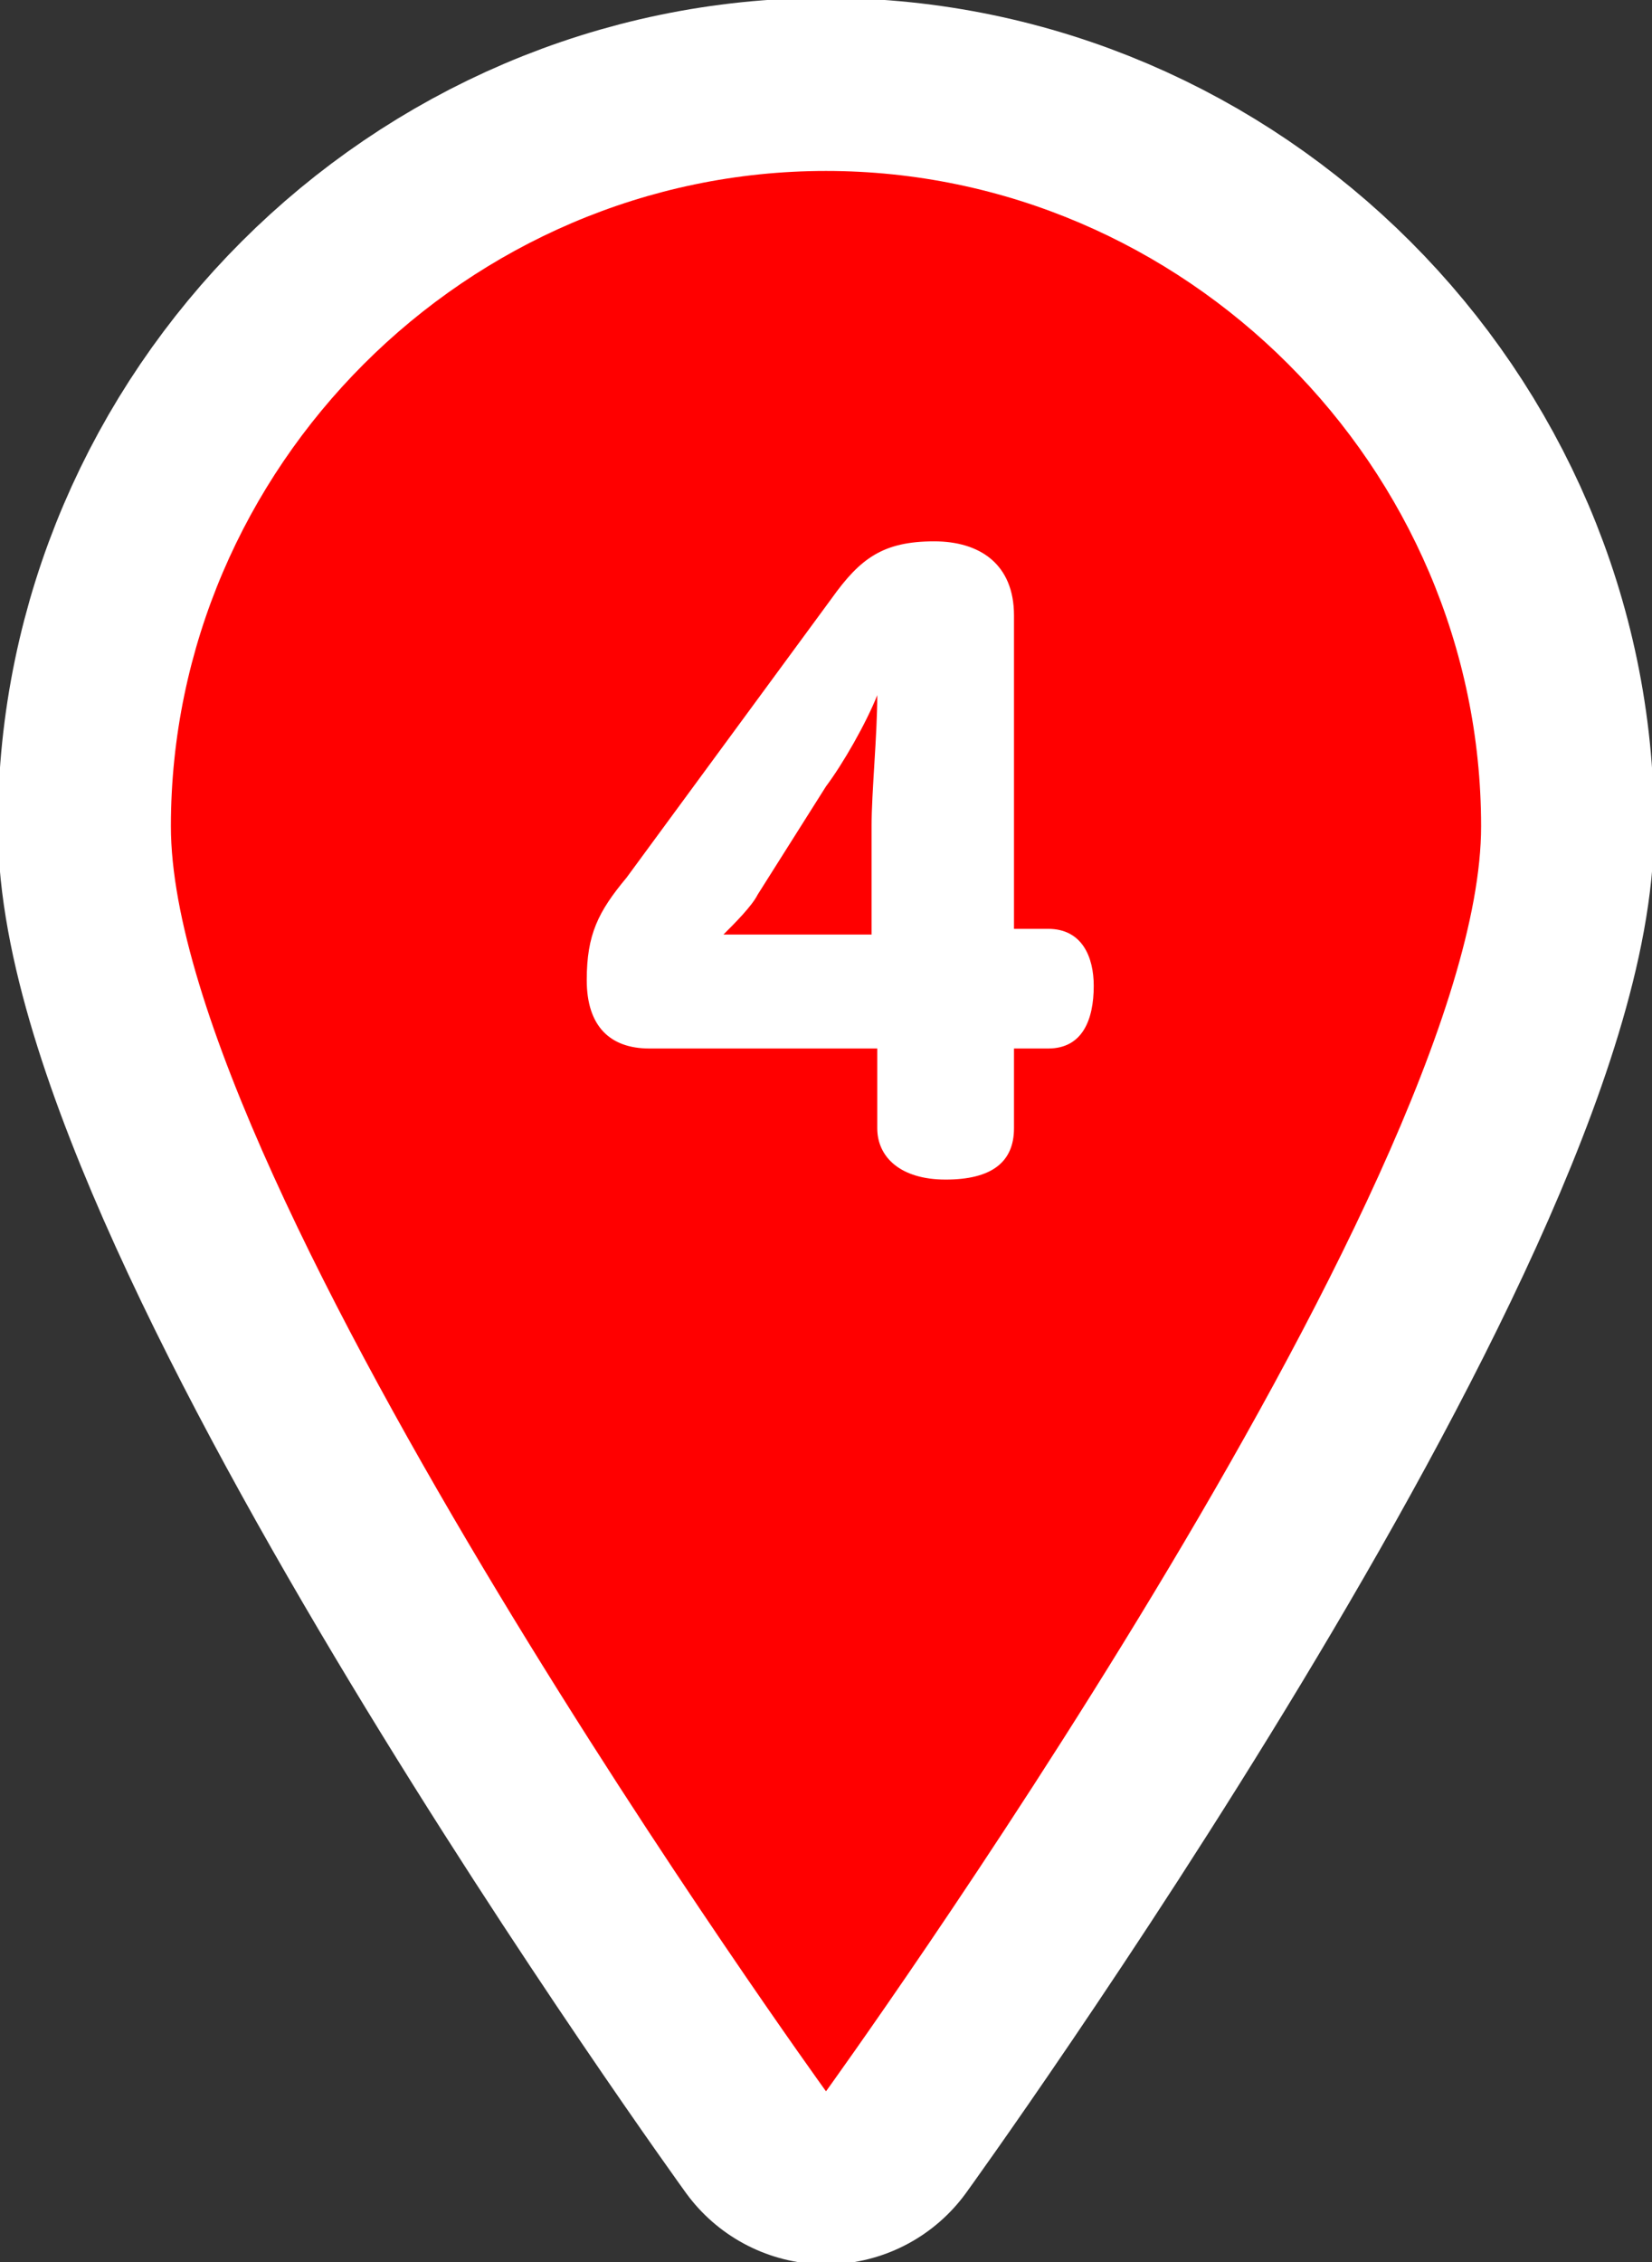
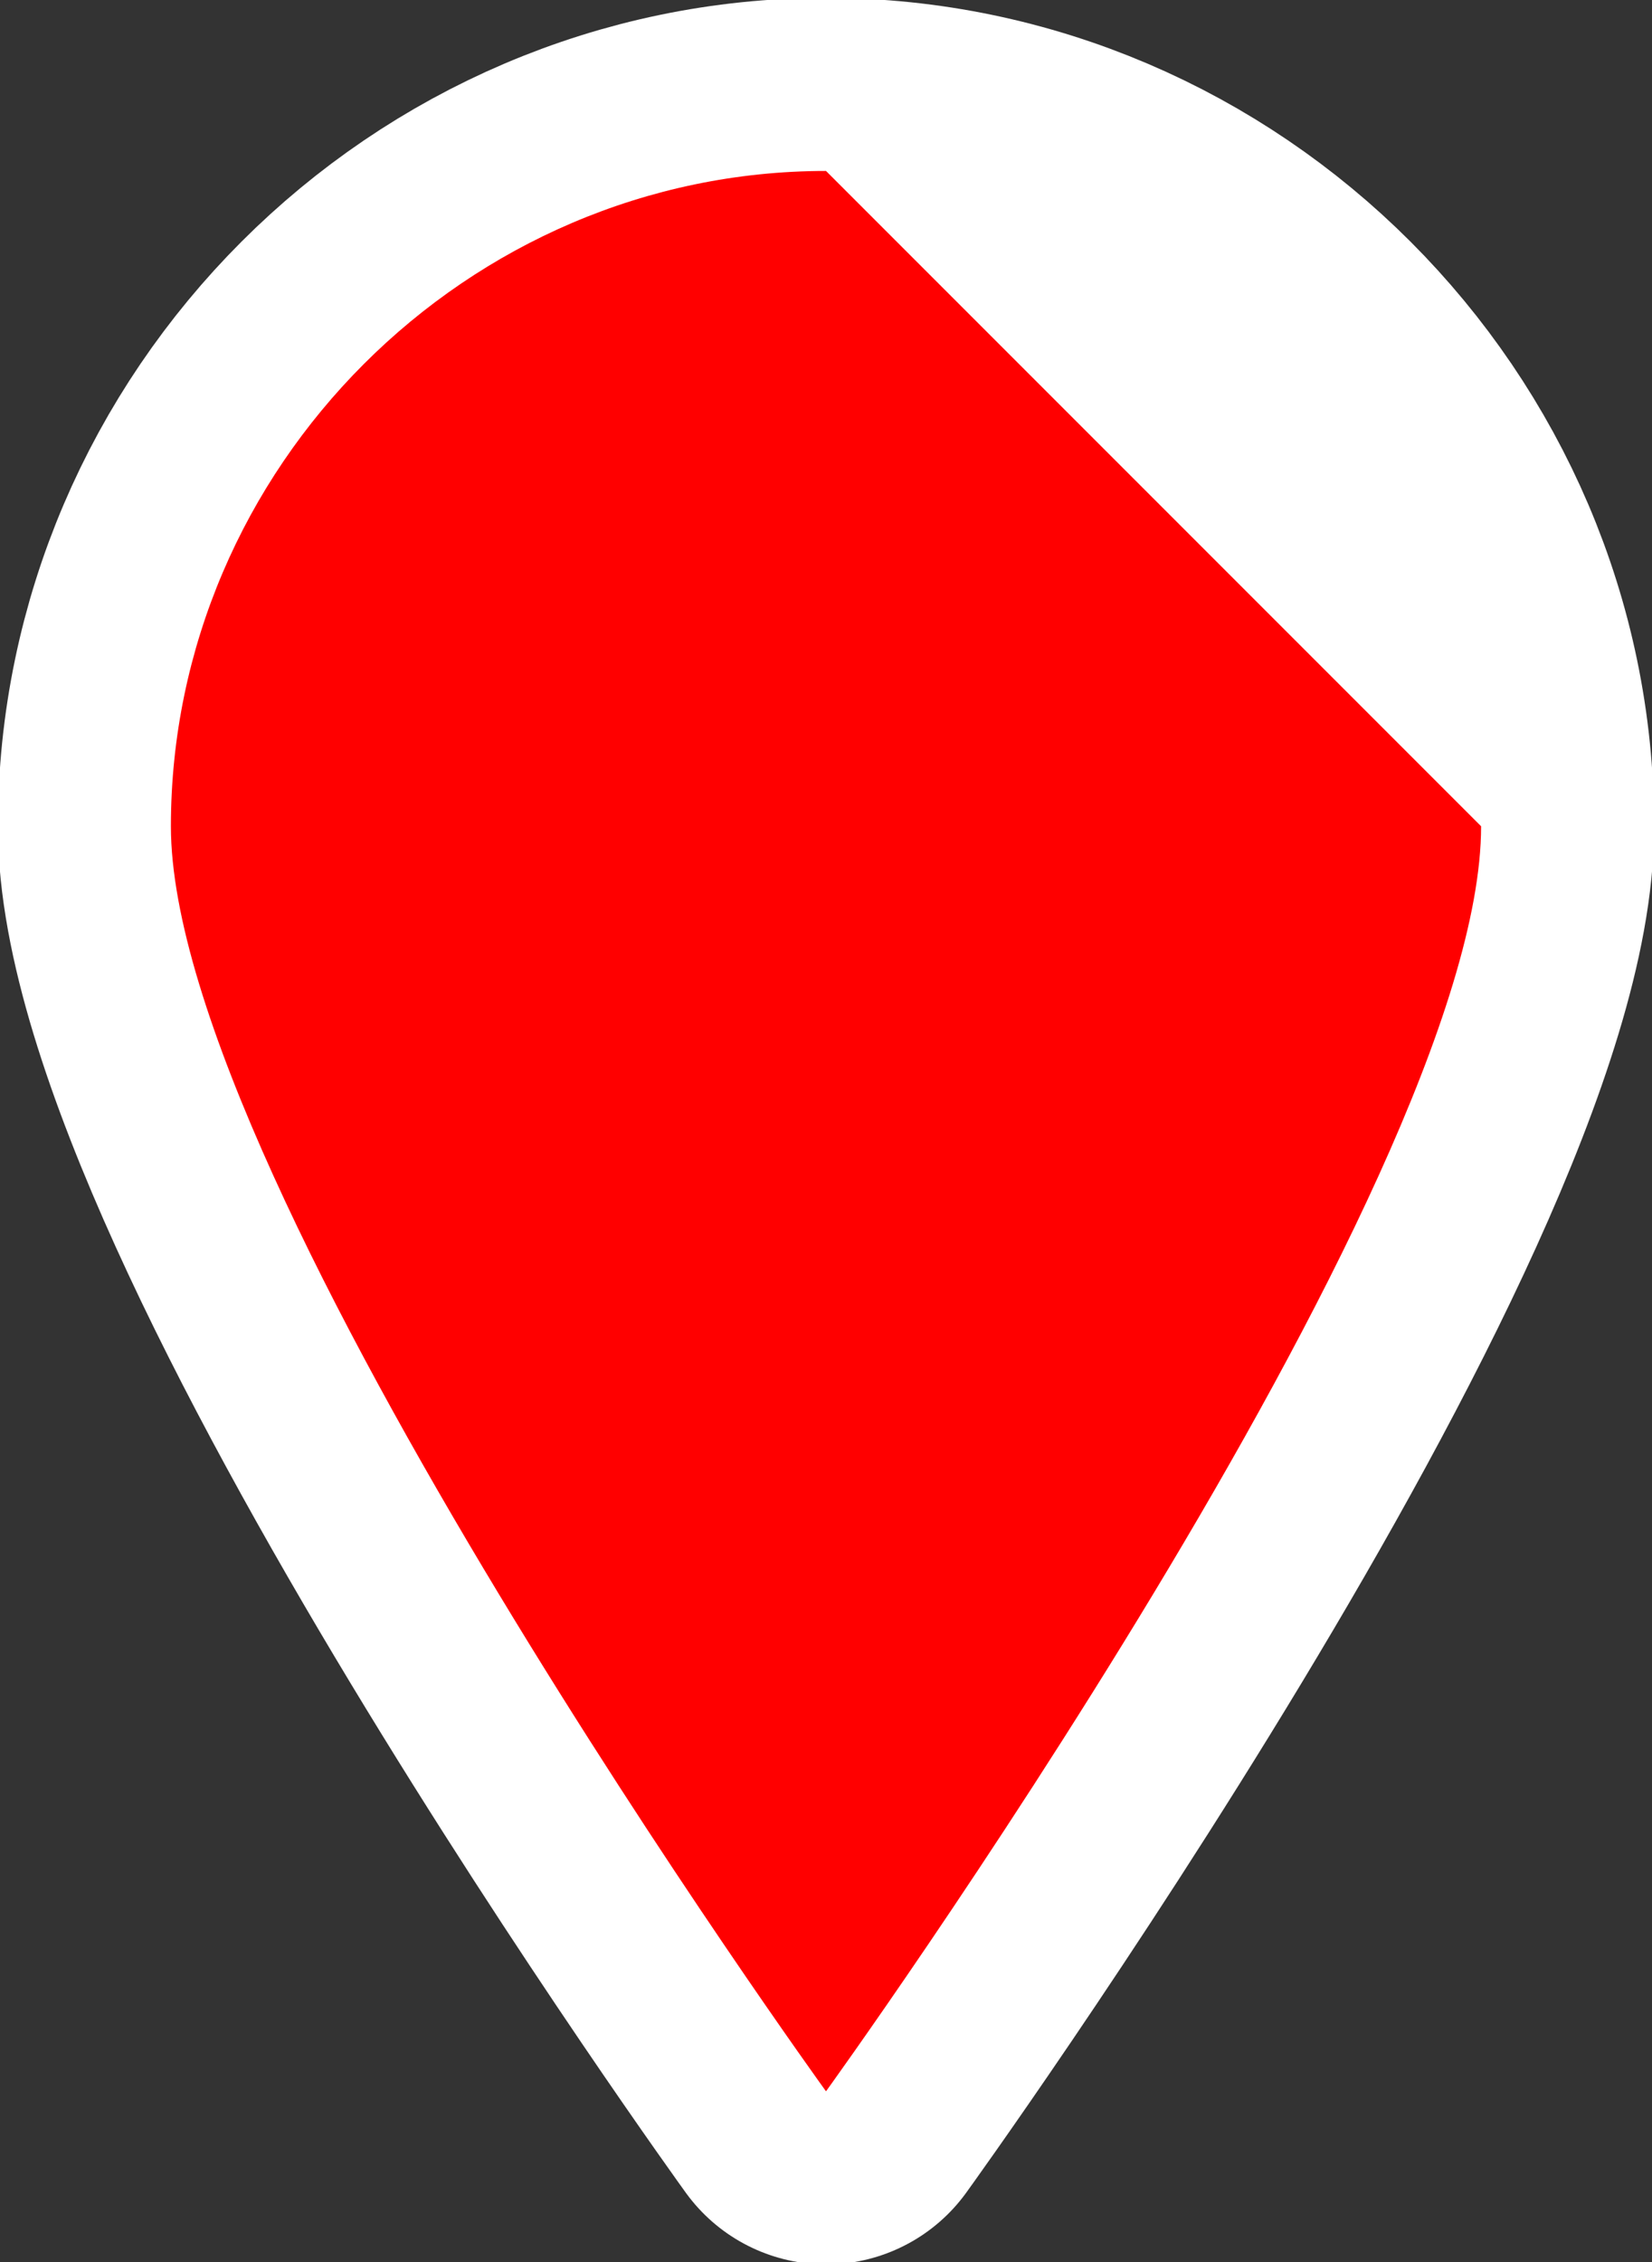
<svg xmlns="http://www.w3.org/2000/svg" version="1.1" id="レイヤー_1" x="0px" y="0px" viewBox="0 0 29 39.7" style="enable-background:new 0 0 29 39.7;" xml:space="preserve">
  <rect x="0" y="0" width="29" height="39.7" fill="#333333" stroke="none" />
  <style type="text/css">
	.st0{fill:#FFFFFF;stroke:#FFFFFF;stroke-width:6.074;stroke-linecap:round;stroke-linejoin:round;stroke-miterlimit:10;}
	.st1{fill:#FF0000;}
	.st2{fill:#FFFFFF;}
</style>
  <g>
    <path class="st0" d="M14.5,3C8.2,3,3,8.2,3,14.5s11.5,22.2,11.5,22.2S26,20.8,26,14.5S20.8,3,14.5,3z" />
-     <path class="st1" d="M14.5,3C8.2,3,3,8.2,3,14.5s11.5,22.2,11.5,22.2S26,20.8,26,14.5S20.8,3,14.5,3z" />
+     <path class="st1" d="M14.5,3C8.2,3,3,8.2,3,14.5s11.5,22.2,11.5,22.2S26,20.8,26,14.5z" />
  </g>
  <g>
    <g>
-       <path class="st2" d="M14.6,10.5c0.5-0.7,0.9-1,1.8-1c0.8,0,1.4,0.4,1.4,1.3v5.5h0.6c0.6,0,0.8,0.5,0.8,1c0,0.6-0.2,1.1-0.8,1.1    h-0.6v1.4c0,0.6-0.4,0.9-1.2,0.9c-0.8,0-1.2-0.4-1.2-0.9v-1.4h-4c-0.7,0-1.1-0.4-1.1-1.2c0-0.8,0.2-1.2,0.7-1.8L14.6,10.5z     M13.3,15.7c-0.1,0.2-0.4,0.5-0.6,0.7c0.3,0,0.6,0,0.8,0h1.8v-1.9c0-0.6,0.1-1.6,0.1-2.3c-0.2,0.5-0.6,1.2-0.9,1.6L13.3,15.7z" />
-     </g>
+       </g>
  </g>
</svg>